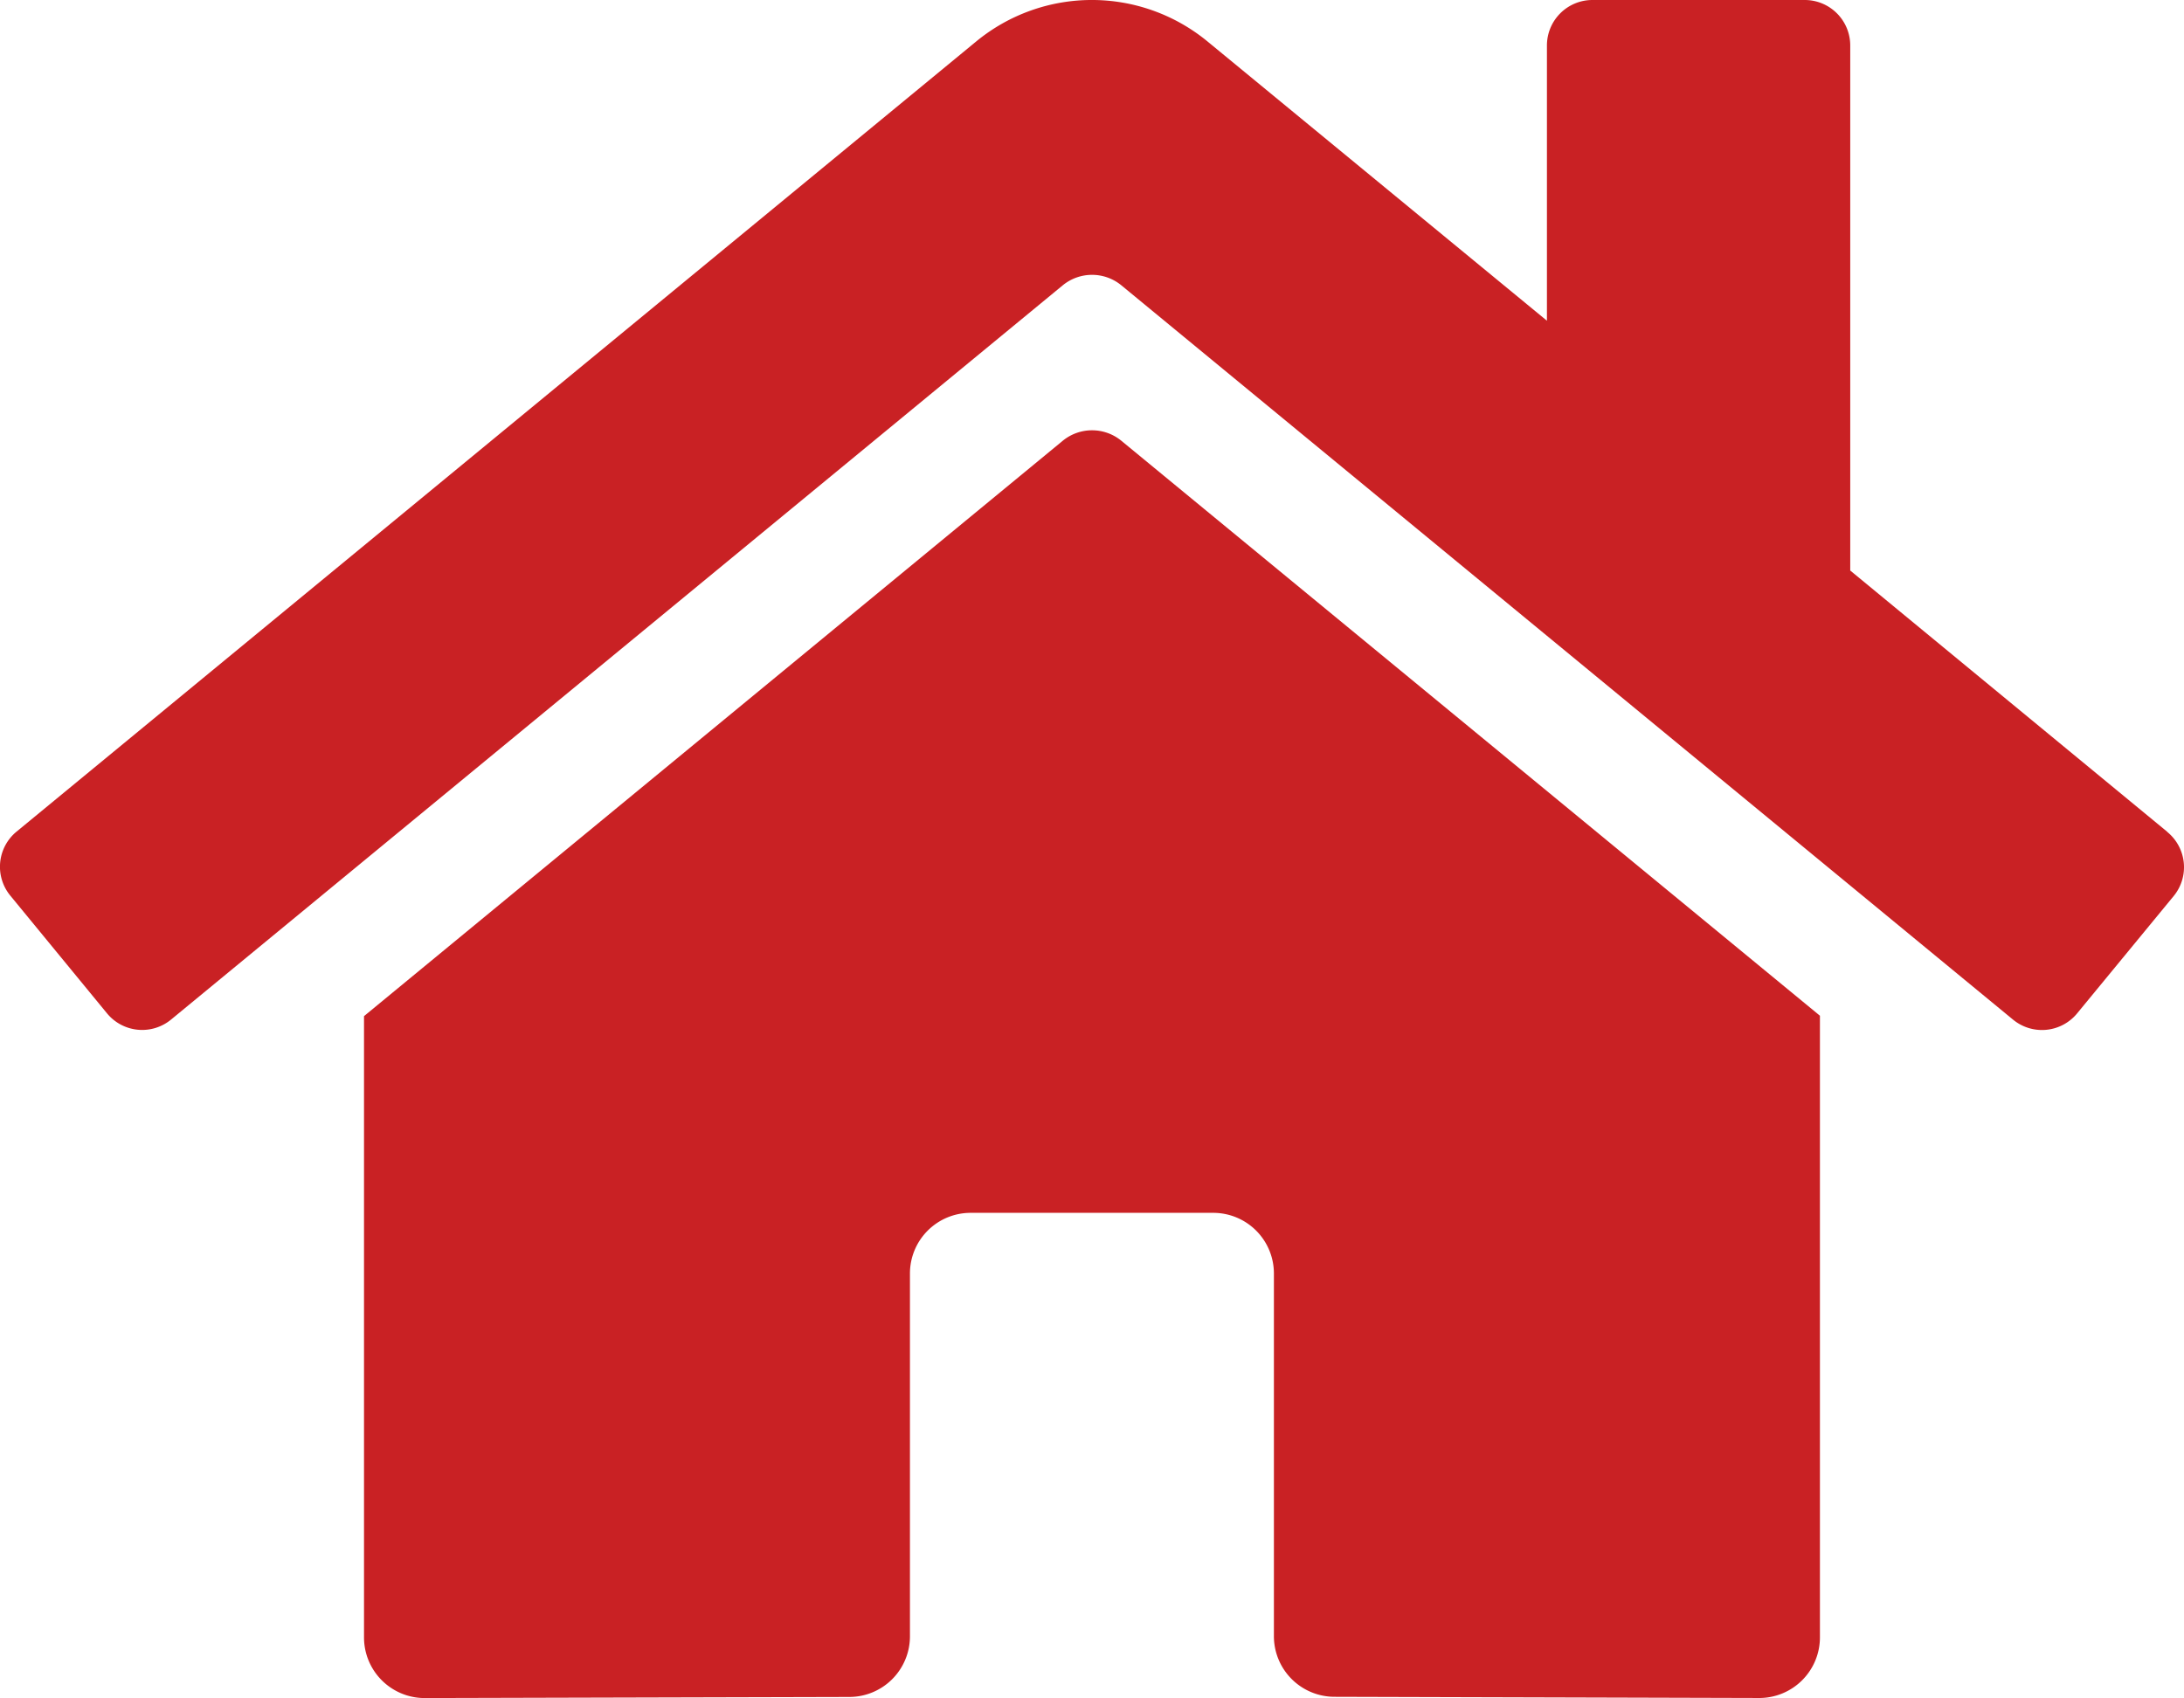
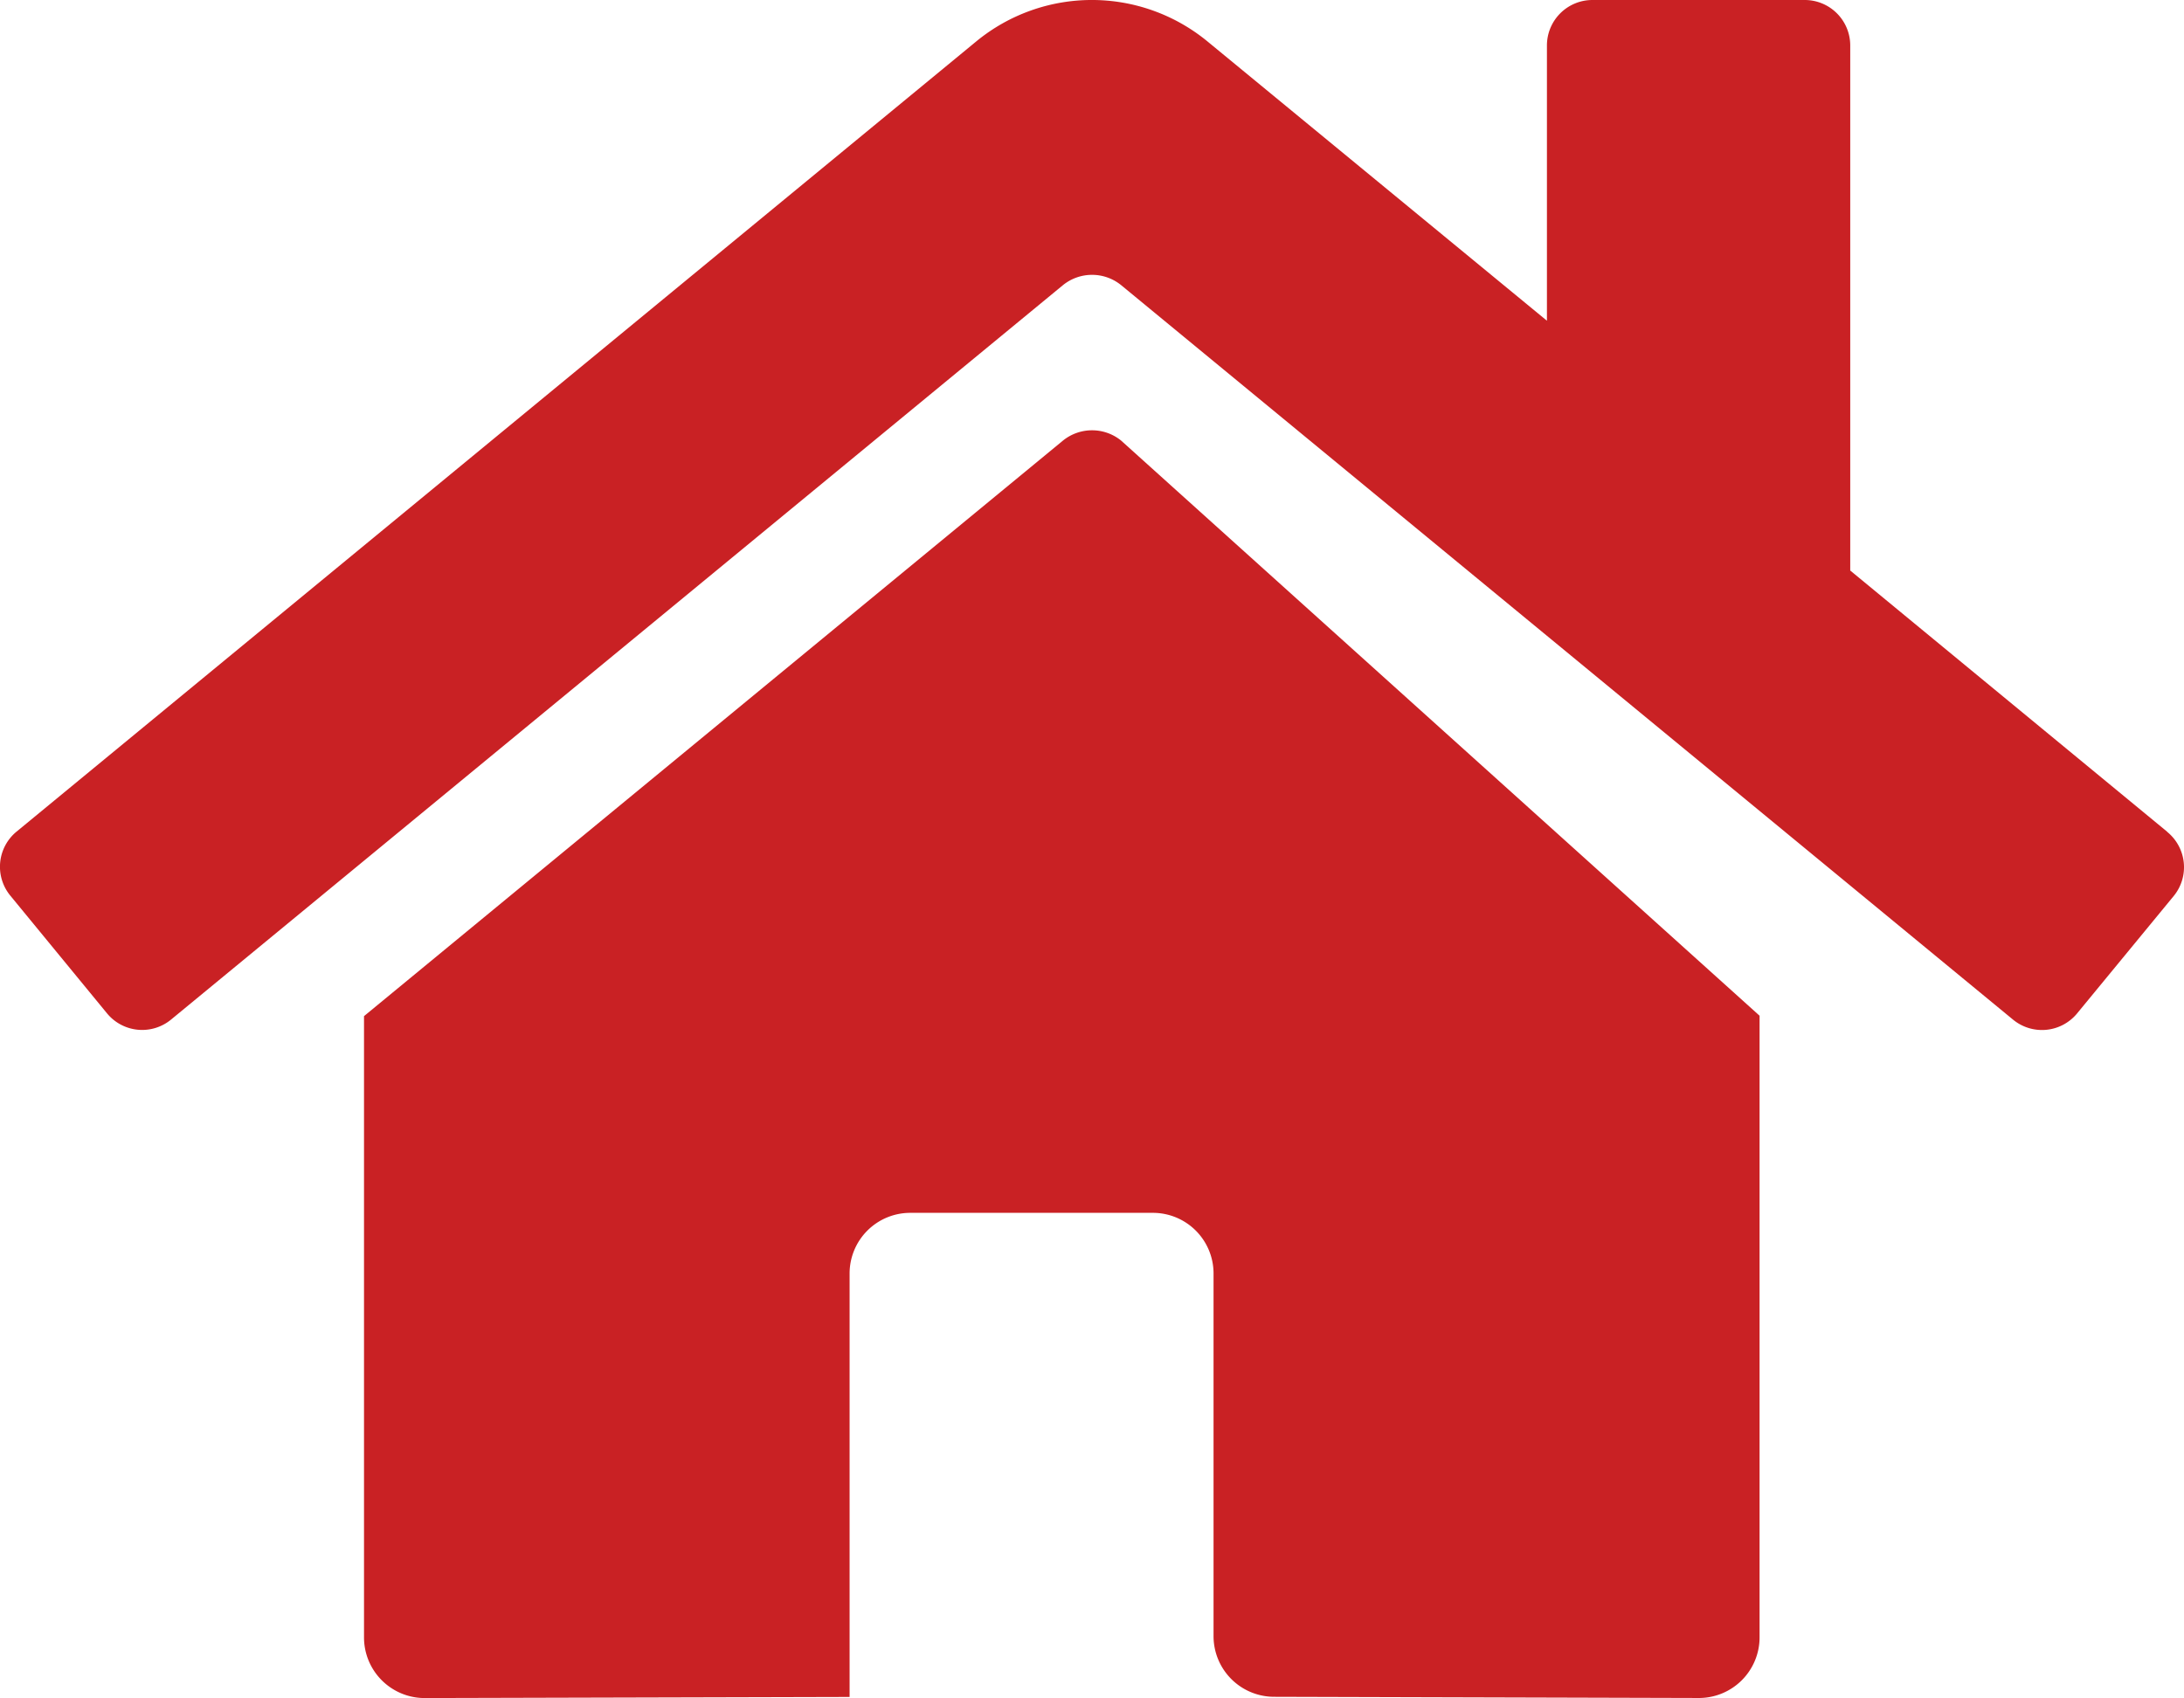
<svg xmlns="http://www.w3.org/2000/svg" width="73.497" height="57.154" viewBox="0 0 73.497 57.154">
  <defs>
    <style>.a{fill:#c92124;}</style>
  </defs>
-   <path class="a" d="M35.773,17.081,12.249,36.455V57.366a2.041,2.041,0,0,0,2.041,2.041l14.3-.037a2.041,2.041,0,0,0,2.031-2.041V45.117a2.041,2.041,0,0,1,2.041-2.041h8.166a2.041,2.041,0,0,1,2.041,2.041v12.2a2.041,2.041,0,0,0,2.041,2.048l14.293.04a2.041,2.041,0,0,0,2.041-2.041V36.441L37.725,17.081A1.555,1.555,0,0,0,35.773,17.081ZM72.931,30.249,62.264,21.457V3.785a1.531,1.531,0,0,0-1.531-1.531H53.588a1.531,1.531,0,0,0-1.531,1.531v9.264l-11.423-9.4a6.124,6.124,0,0,0-7.783,0l-32.3,26.6a1.531,1.531,0,0,0-.2,2.156L3.6,36.361a1.531,1.531,0,0,0,2.158.208L35.773,11.849a1.555,1.555,0,0,1,1.952,0L67.738,36.569a1.531,1.531,0,0,0,2.156-.2l3.254-3.955a1.531,1.531,0,0,0-.217-2.16Z" transform="translate(0.001 -2.254)" />
+   <path class="a" d="M35.773,17.081,12.249,36.455V57.366a2.041,2.041,0,0,0,2.041,2.041l14.3-.037V45.117a2.041,2.041,0,0,1,2.041-2.041h8.166a2.041,2.041,0,0,1,2.041,2.041v12.2a2.041,2.041,0,0,0,2.041,2.048l14.293.04a2.041,2.041,0,0,0,2.041-2.041V36.441L37.725,17.081A1.555,1.555,0,0,0,35.773,17.081ZM72.931,30.249,62.264,21.457V3.785a1.531,1.531,0,0,0-1.531-1.531H53.588a1.531,1.531,0,0,0-1.531,1.531v9.264l-11.423-9.4a6.124,6.124,0,0,0-7.783,0l-32.3,26.6a1.531,1.531,0,0,0-.2,2.156L3.6,36.361a1.531,1.531,0,0,0,2.158.208L35.773,11.849a1.555,1.555,0,0,1,1.952,0L67.738,36.569a1.531,1.531,0,0,0,2.156-.2l3.254-3.955a1.531,1.531,0,0,0-.217-2.16Z" transform="translate(0.001 -2.254)" />
</svg>